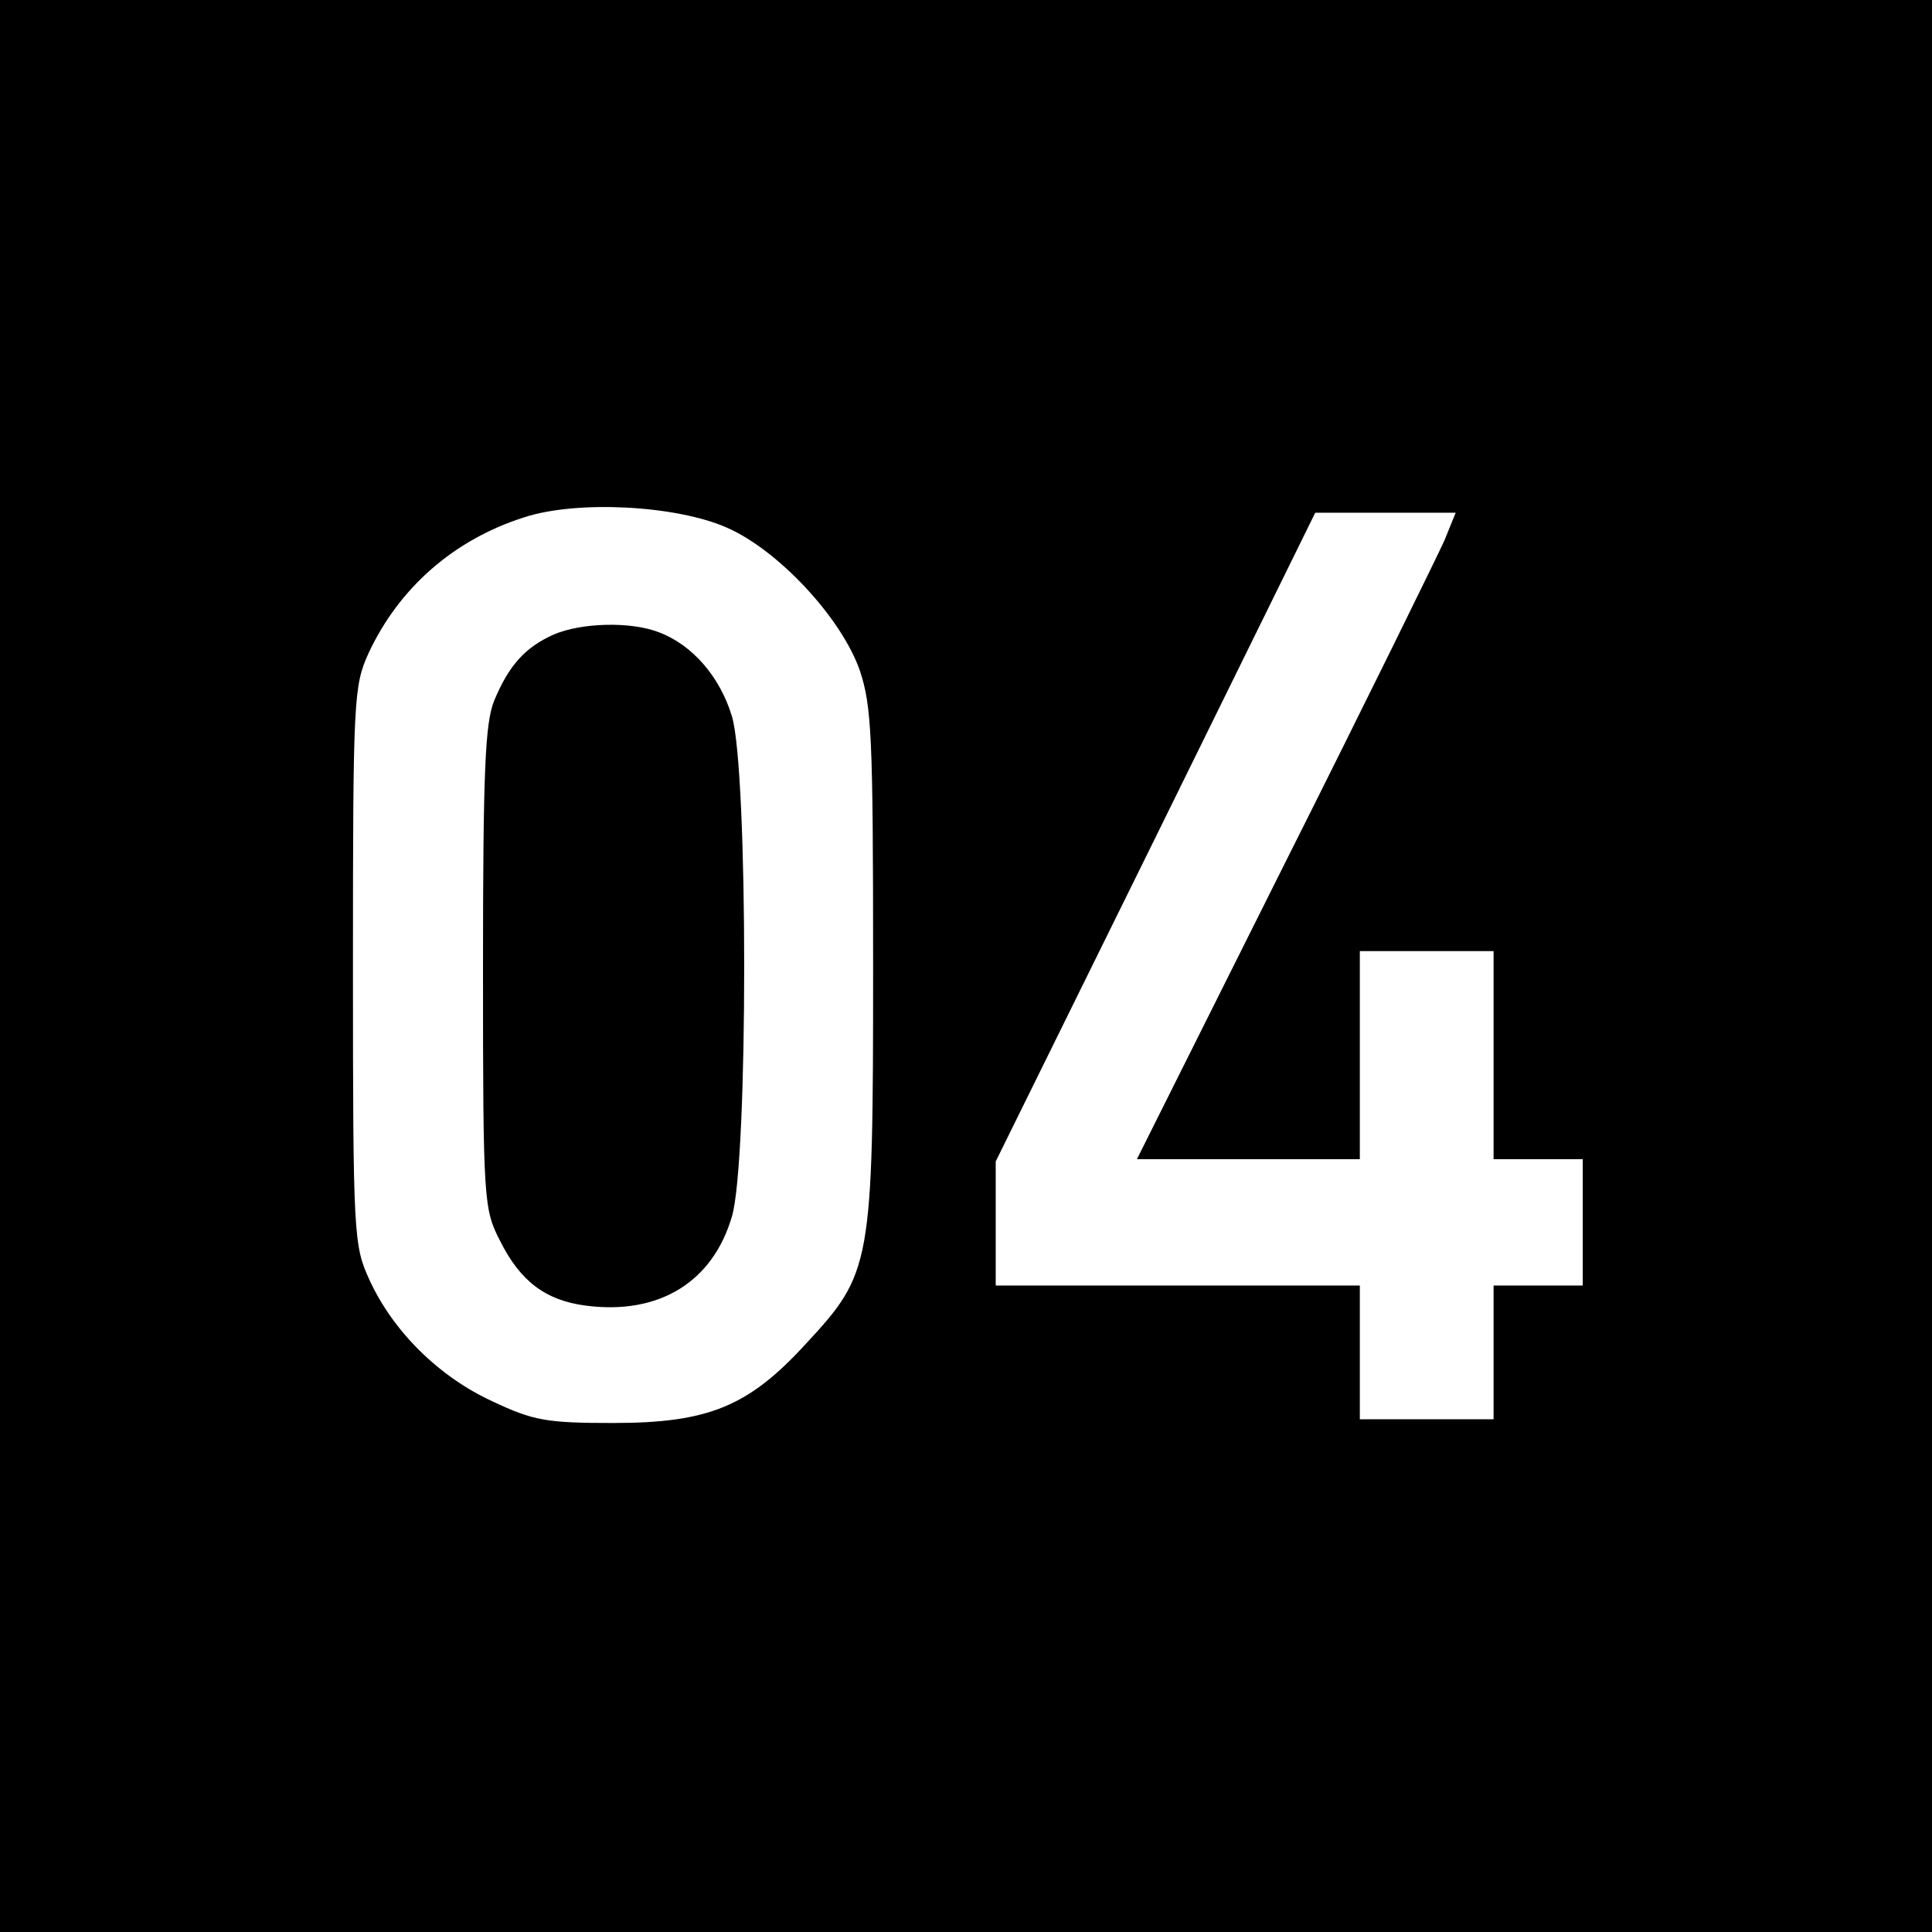
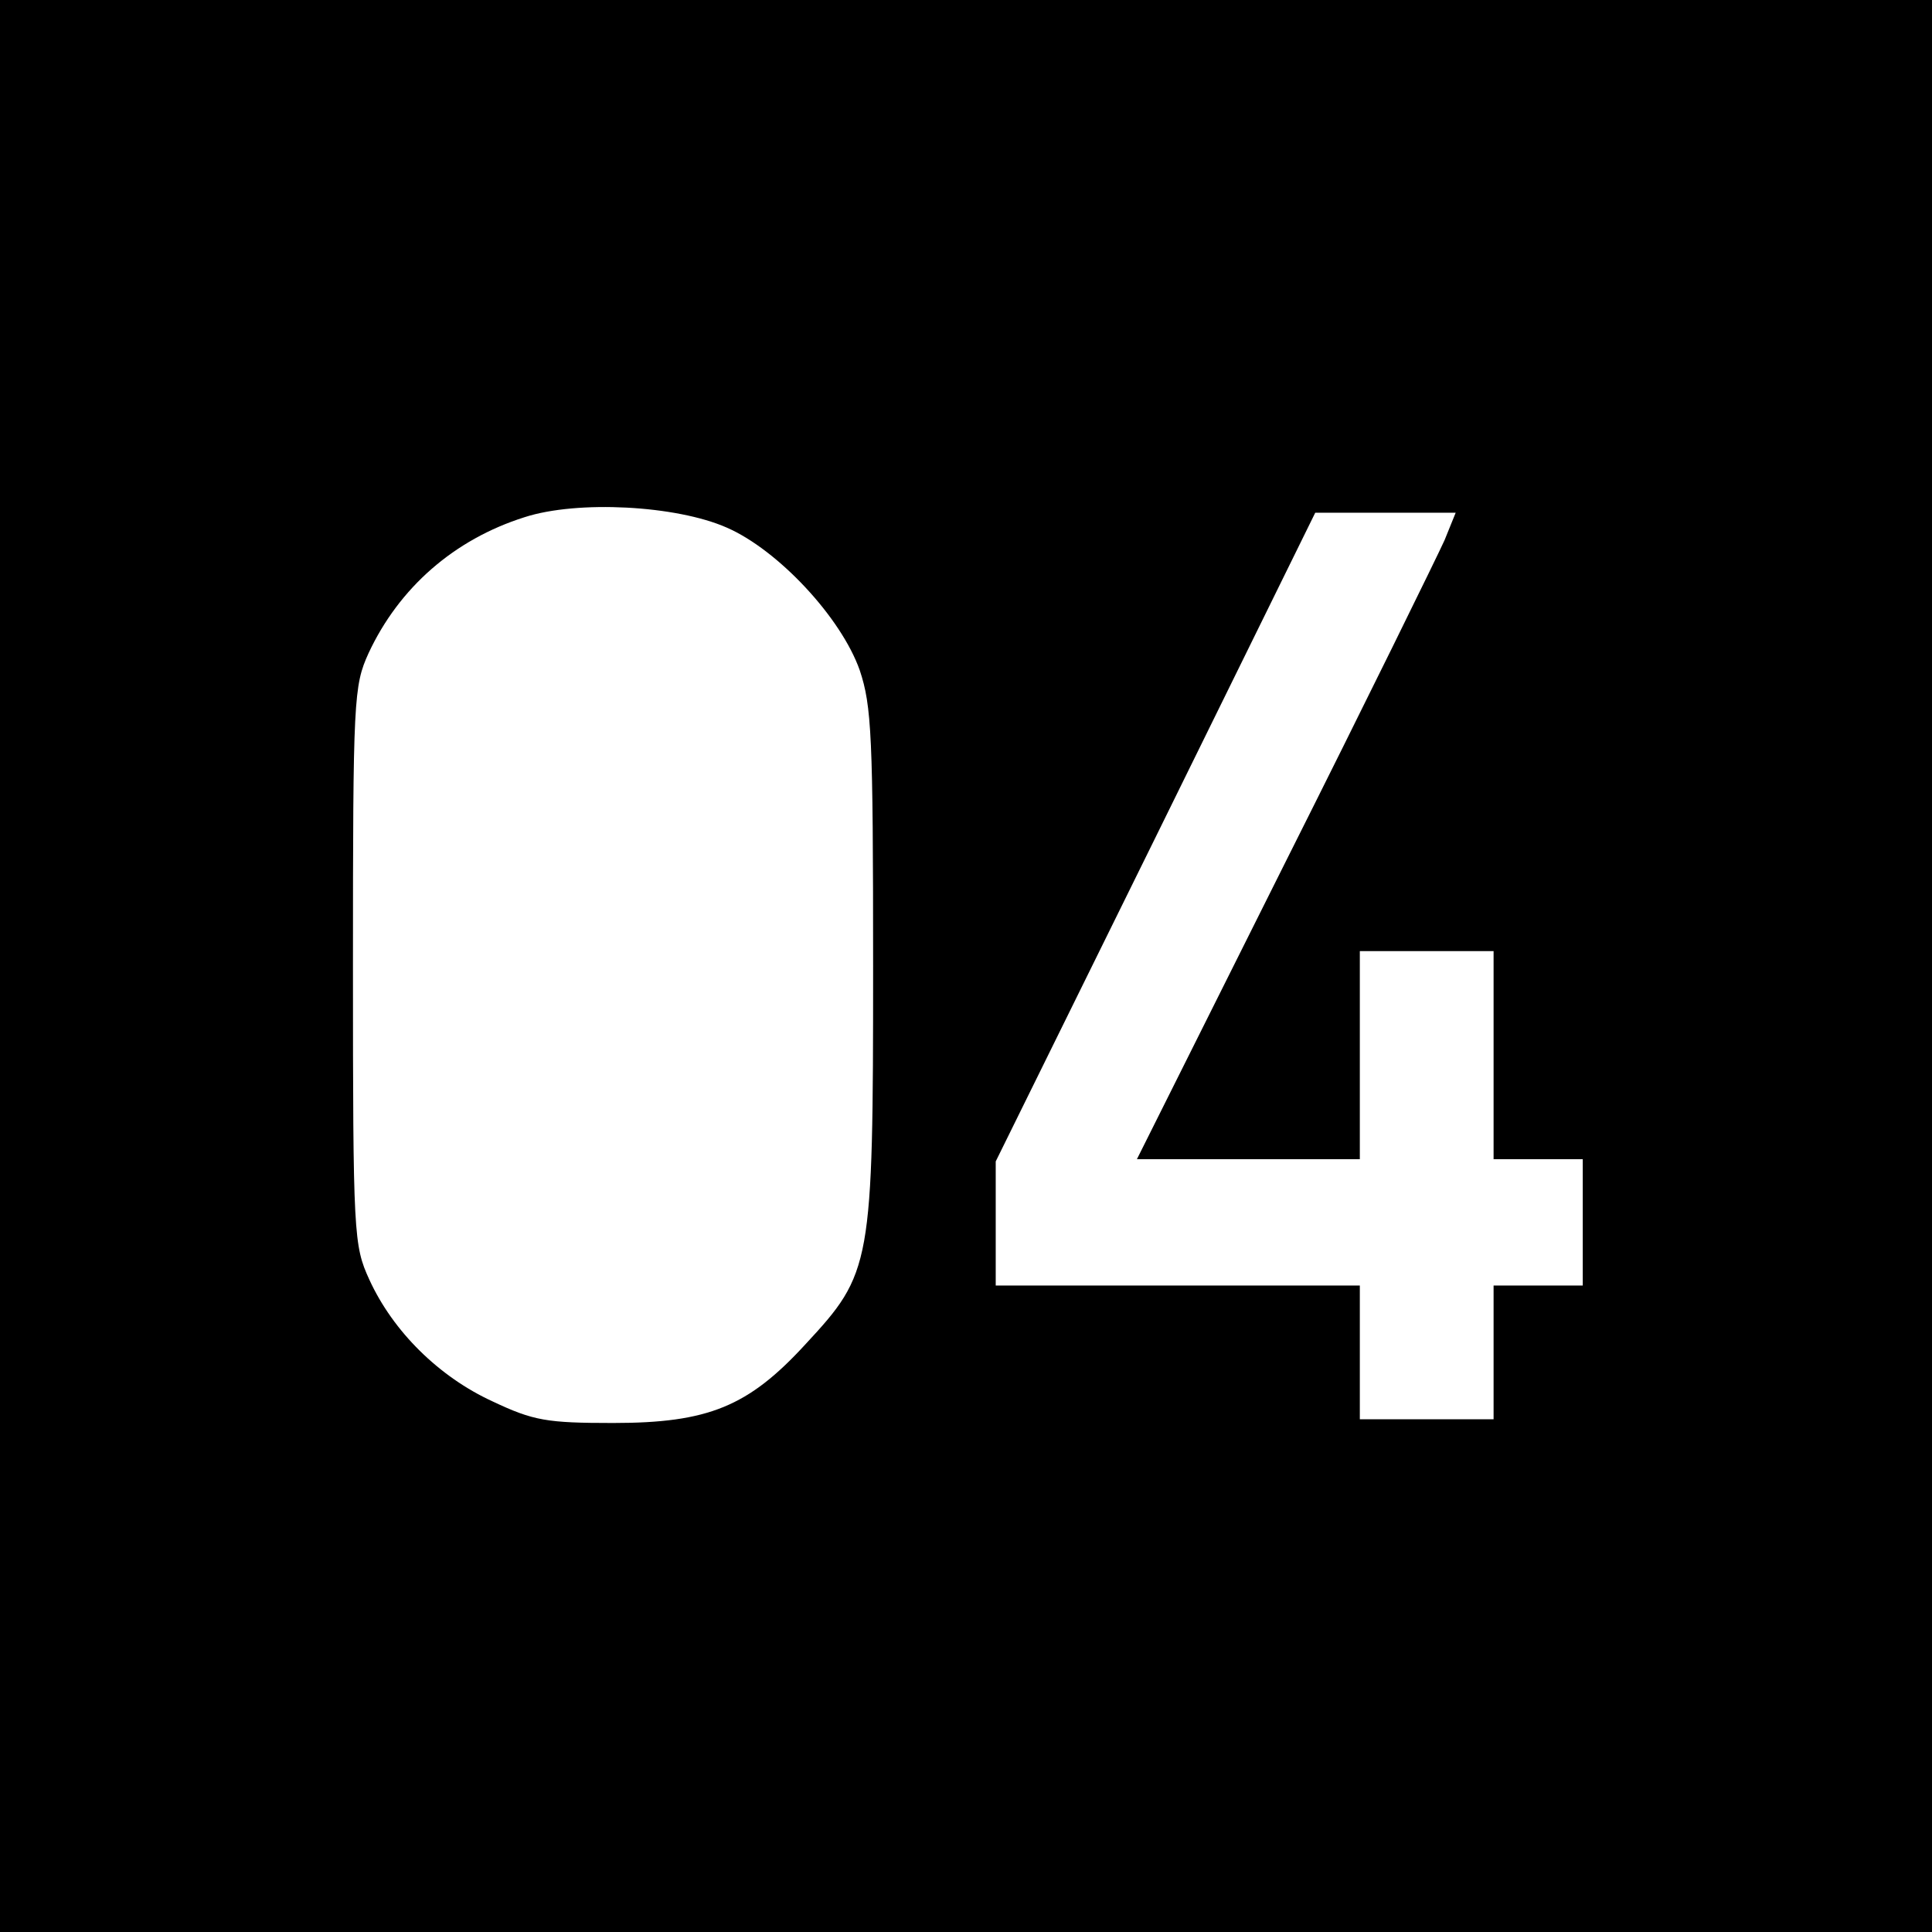
<svg xmlns="http://www.w3.org/2000/svg" version="1.0" width="260pt" height="260pt" viewBox="0 0 260 260" preserveAspectRatio="xMidYMid meet">
  <g transform="translate(0,260) scale(0.1,-0.1)" fill="#000000" stroke="none">
    <path d="M0 1300 l0 -1300 1300 0 1300 0 0 1300 0 1300 -1300 0 -1300 0 0 -1300z m978 590 c69 -30 154 -121 179 -192 16 -48 18 -88 18 -398 0 -404 -2 -413 -91 -509 -77 -84 -131 -106 -259 -106 -89 0 -107 3 -162 29 -72 33 -134 94 -166 164 -21 46 -22 59 -22 422 0 360 1 377 21 421 41 88 115 153 210 183 71 23 204 16 272 -14z m966 -17 c-9 -20 -105 -216 -215 -435 l-199 -398 150 0 150 0 0 140 0 140 90 0 90 0 0 -140 0 -140 60 0 60 0 0 -85 0 -85 -60 0 -60 0 0 -90 0 -90 -90 0 -90 0 0 90 0 90 -245 0 -245 0 0 83 0 84 215 436 215 437 94 0 95 0 -15 -37z" />
-     <path d="M745 1746 c-38 -17 -60 -41 -80 -89 -12 -30 -15 -91 -15 -360 0 -315 1 -324 23 -367 27 -54 61 -80 115 -87 98 -13 171 31 197 120 22 73 22 600 0 673 -16 53 -53 96 -98 113 -38 15 -105 13 -142 -3z" />
  </g>
</svg>